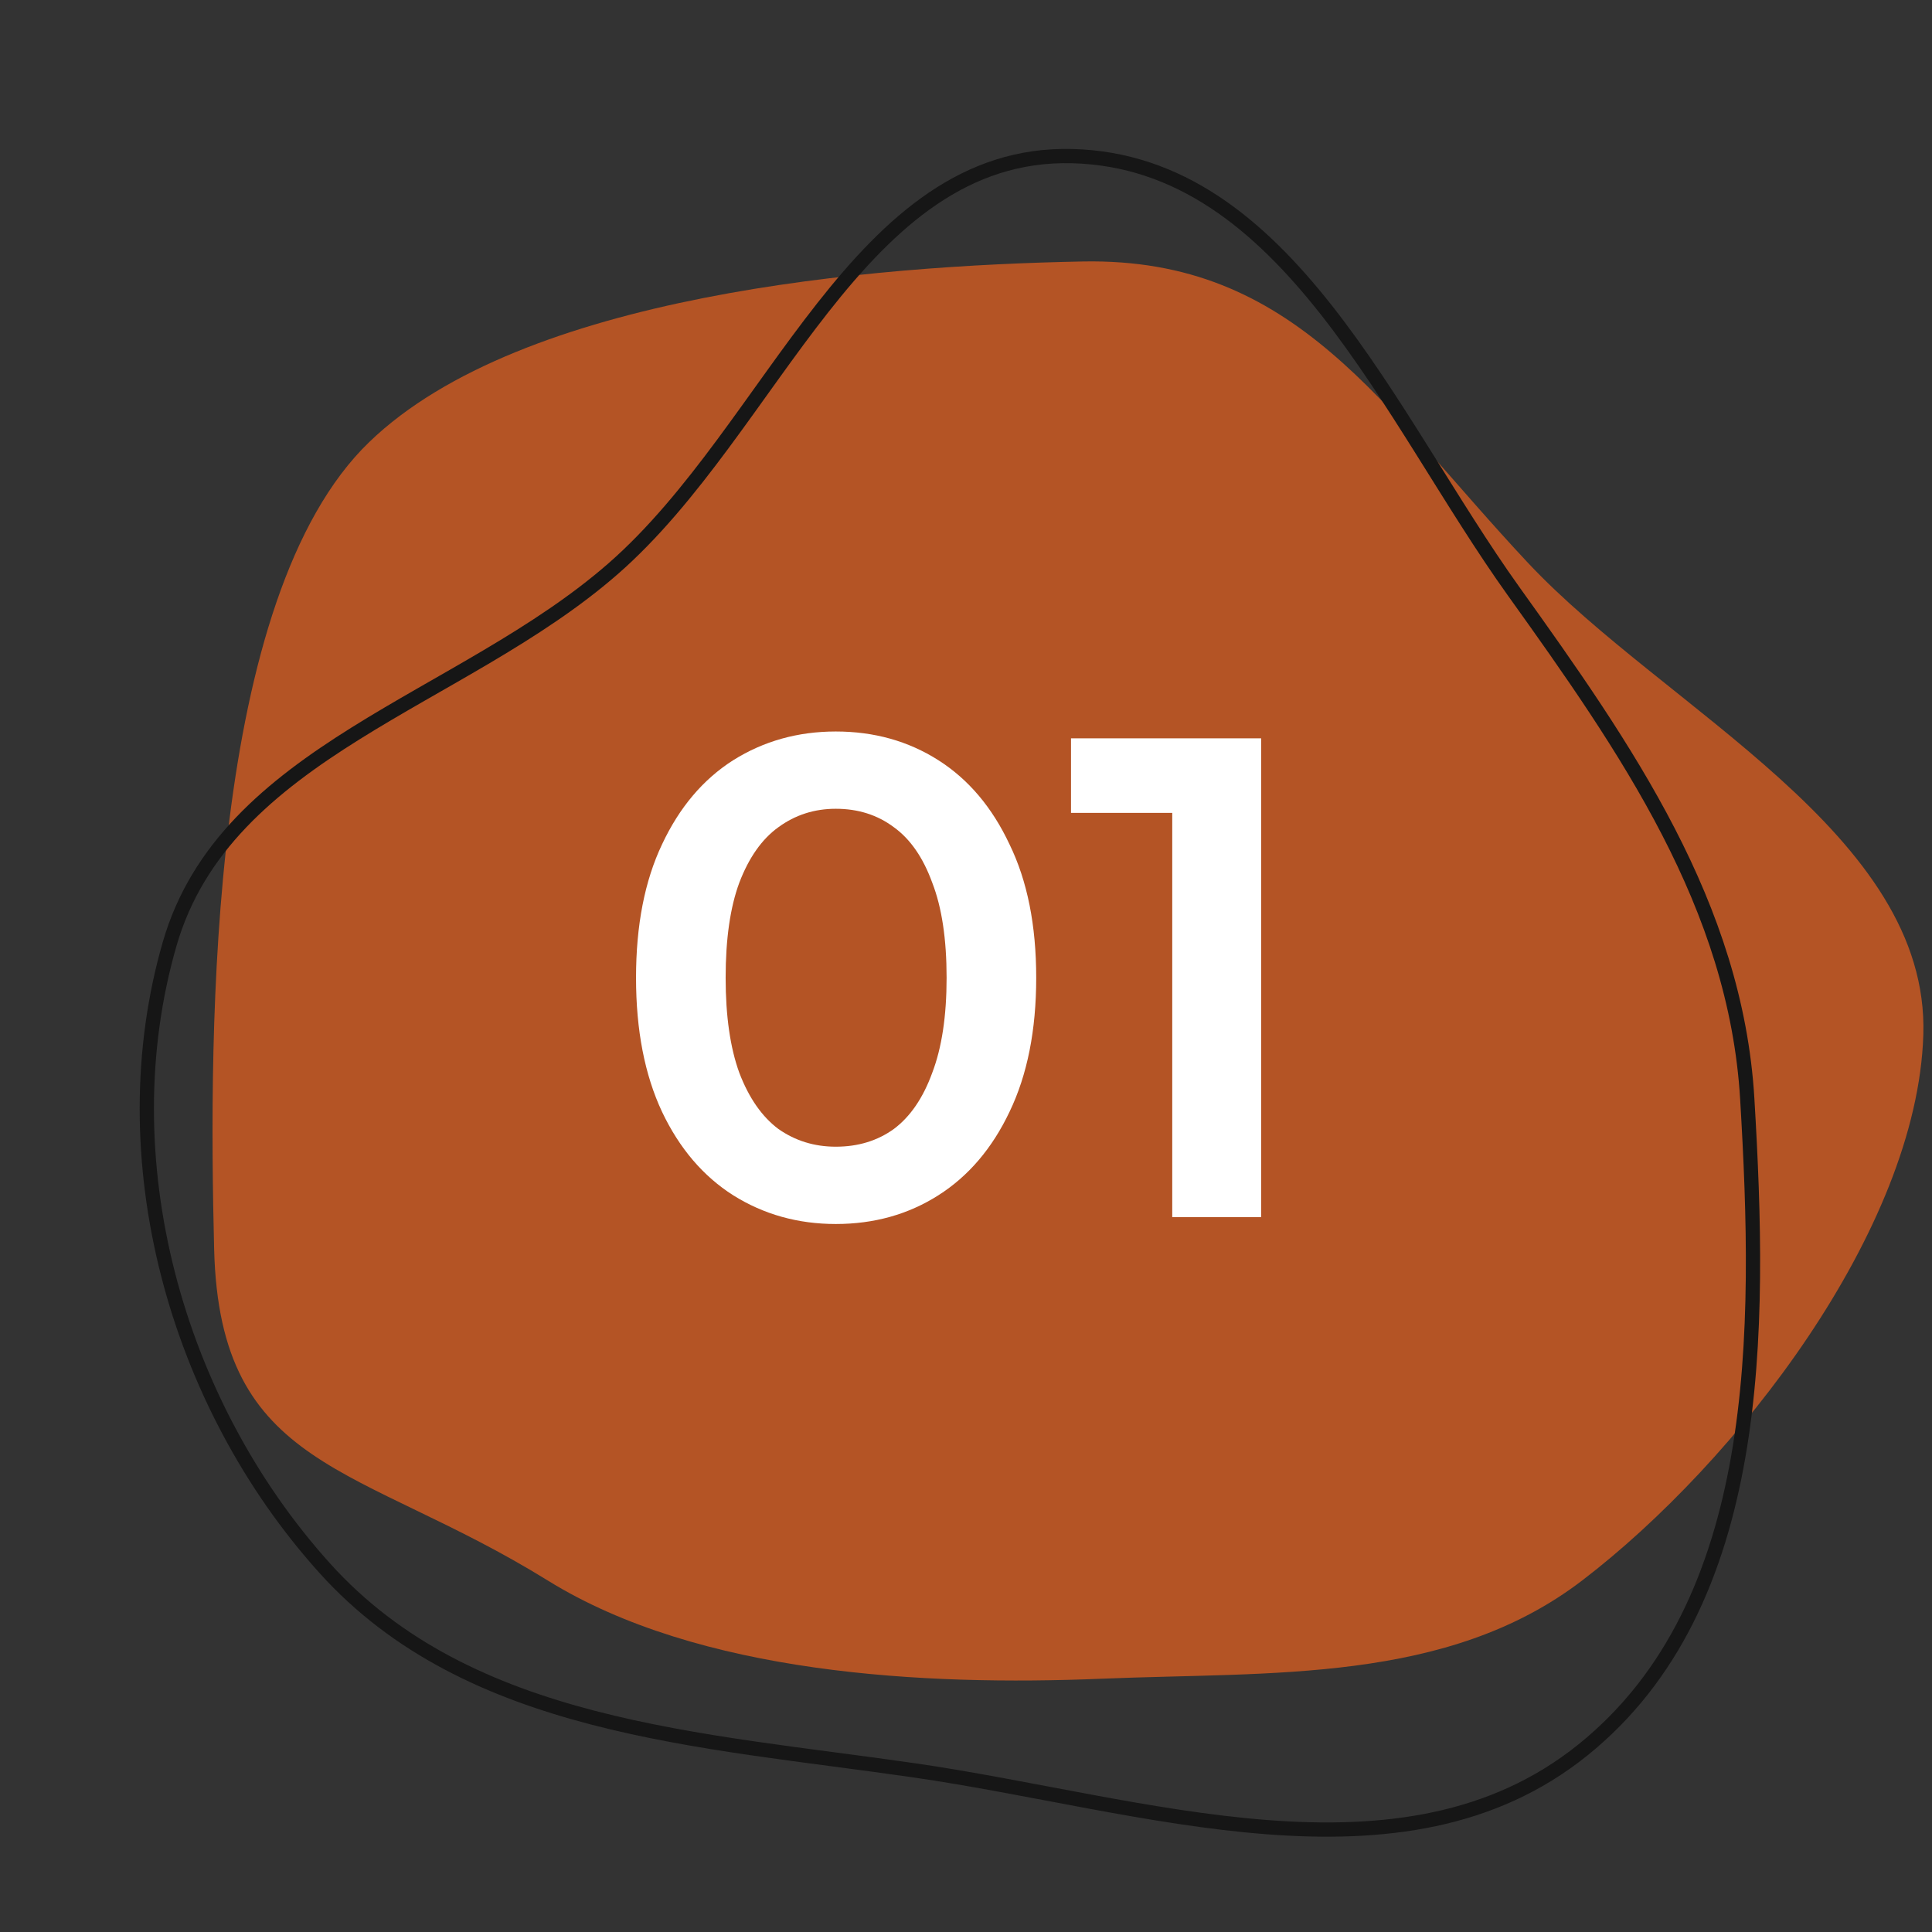
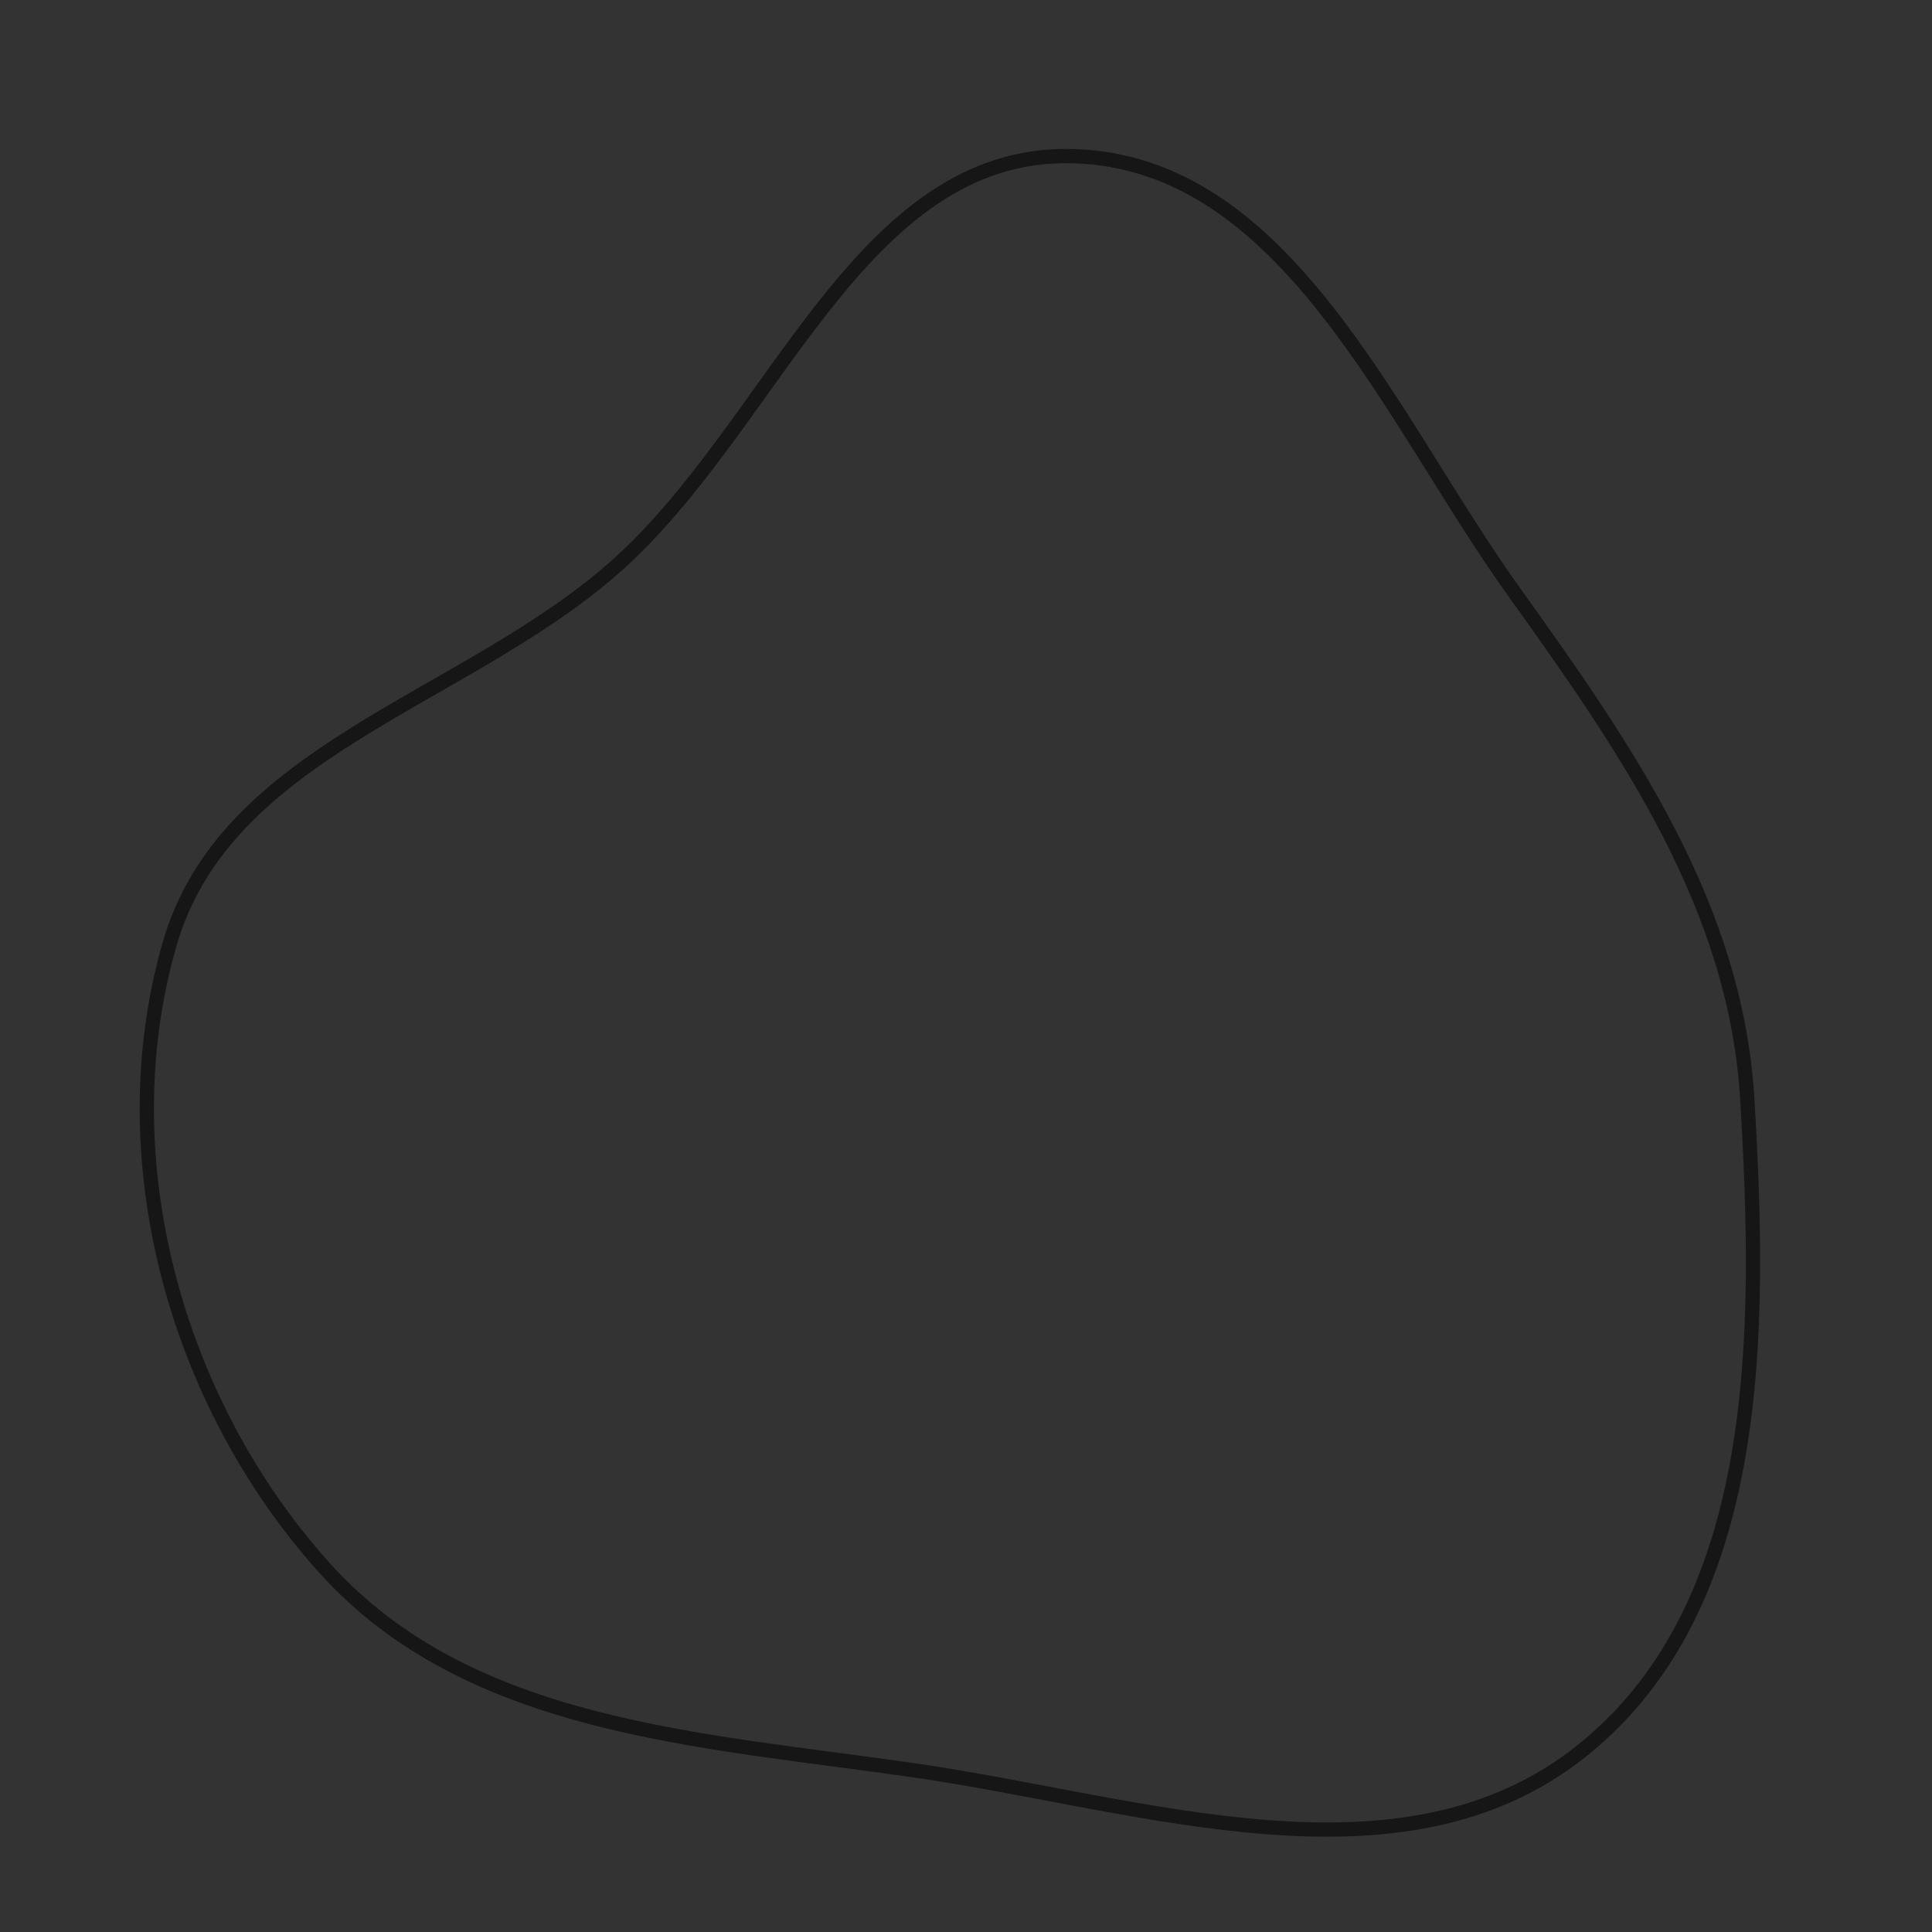
<svg xmlns="http://www.w3.org/2000/svg" width="100" height="100" viewBox="0 0 100 100" fill="none">
  <rect x="0" y="0" width="100" height="100" fill="#333333" stroke="none" />
-   <path fill-rule="evenodd" clip-rule="evenodd" d="M99.551 53.575C99.227 63.648 89.898 75.684 81.892 81.806C74.906 87.149 65.813 86.525 57.026 86.89C47.822 87.272 36.182 86.656 28.351 81.806C18.572 75.75 11.371 76.16 11.084 64.66C10.796 53.117 10.8 30.893 19.113 22.879C27.03 15.246 45.053 13.744 56.047 13.534C67.079 13.324 71.536 21.086 79.086 29.131C86.218 36.731 99.885 43.159 99.551 53.575Z" fill="#B45425" />
  <path fill-rule="evenodd" clip-rule="evenodd" d="M47.294 91.629C36.238 90.032 24.279 89.465 16.804 81.164C9.085 72.593 5.582 59.942 8.78 48.86C11.668 38.852 23.881 36.293 31.728 29.443C40.07 22.16 44.423 7.801 55.493 8.08C66.613 8.36 71.876 21.573 78.353 30.616C84.185 38.759 89.841 46.875 90.438 56.873C91.156 68.897 91.313 83.019 81.933 90.575C72.582 98.109 59.179 93.347 47.294 91.629Z" stroke="#161616" stroke-width="0.738" />
-   <path d="M43.26 63.354C41.301 63.354 39.53 62.858 37.949 61.867C36.391 60.876 35.164 59.436 34.267 57.547C33.37 55.636 32.921 53.322 32.921 50.608C32.921 47.893 33.37 45.592 34.267 43.704C35.164 41.792 36.391 40.34 37.949 39.349C39.53 38.357 41.301 37.862 43.26 37.862C45.243 37.862 47.013 38.357 48.571 39.349C50.129 40.34 51.356 41.792 52.253 43.704C53.174 45.592 53.634 47.893 53.634 50.608C53.634 53.322 53.174 55.636 52.253 57.547C51.356 59.436 50.129 60.876 48.571 61.867C47.013 62.858 45.243 63.354 43.26 63.354ZM43.26 59.353C44.416 59.353 45.42 59.046 46.269 58.433C47.119 57.795 47.78 56.828 48.252 55.529C48.748 54.231 48.996 52.591 48.996 50.608C48.996 48.602 48.748 46.961 48.252 45.686C47.78 44.388 47.119 43.432 46.269 42.819C45.42 42.181 44.416 41.862 43.26 41.862C42.15 41.862 41.159 42.181 40.286 42.819C39.436 43.432 38.763 44.388 38.267 45.686C37.795 46.961 37.559 48.602 37.559 50.608C37.559 52.591 37.795 54.231 38.267 55.529C38.763 56.828 39.436 57.795 40.286 58.433C41.159 59.046 42.15 59.353 43.26 59.353ZM60.675 63V39.986L62.693 42.075H55.435V38.216H65.278V63H60.675Z" fill="white" />
</svg>